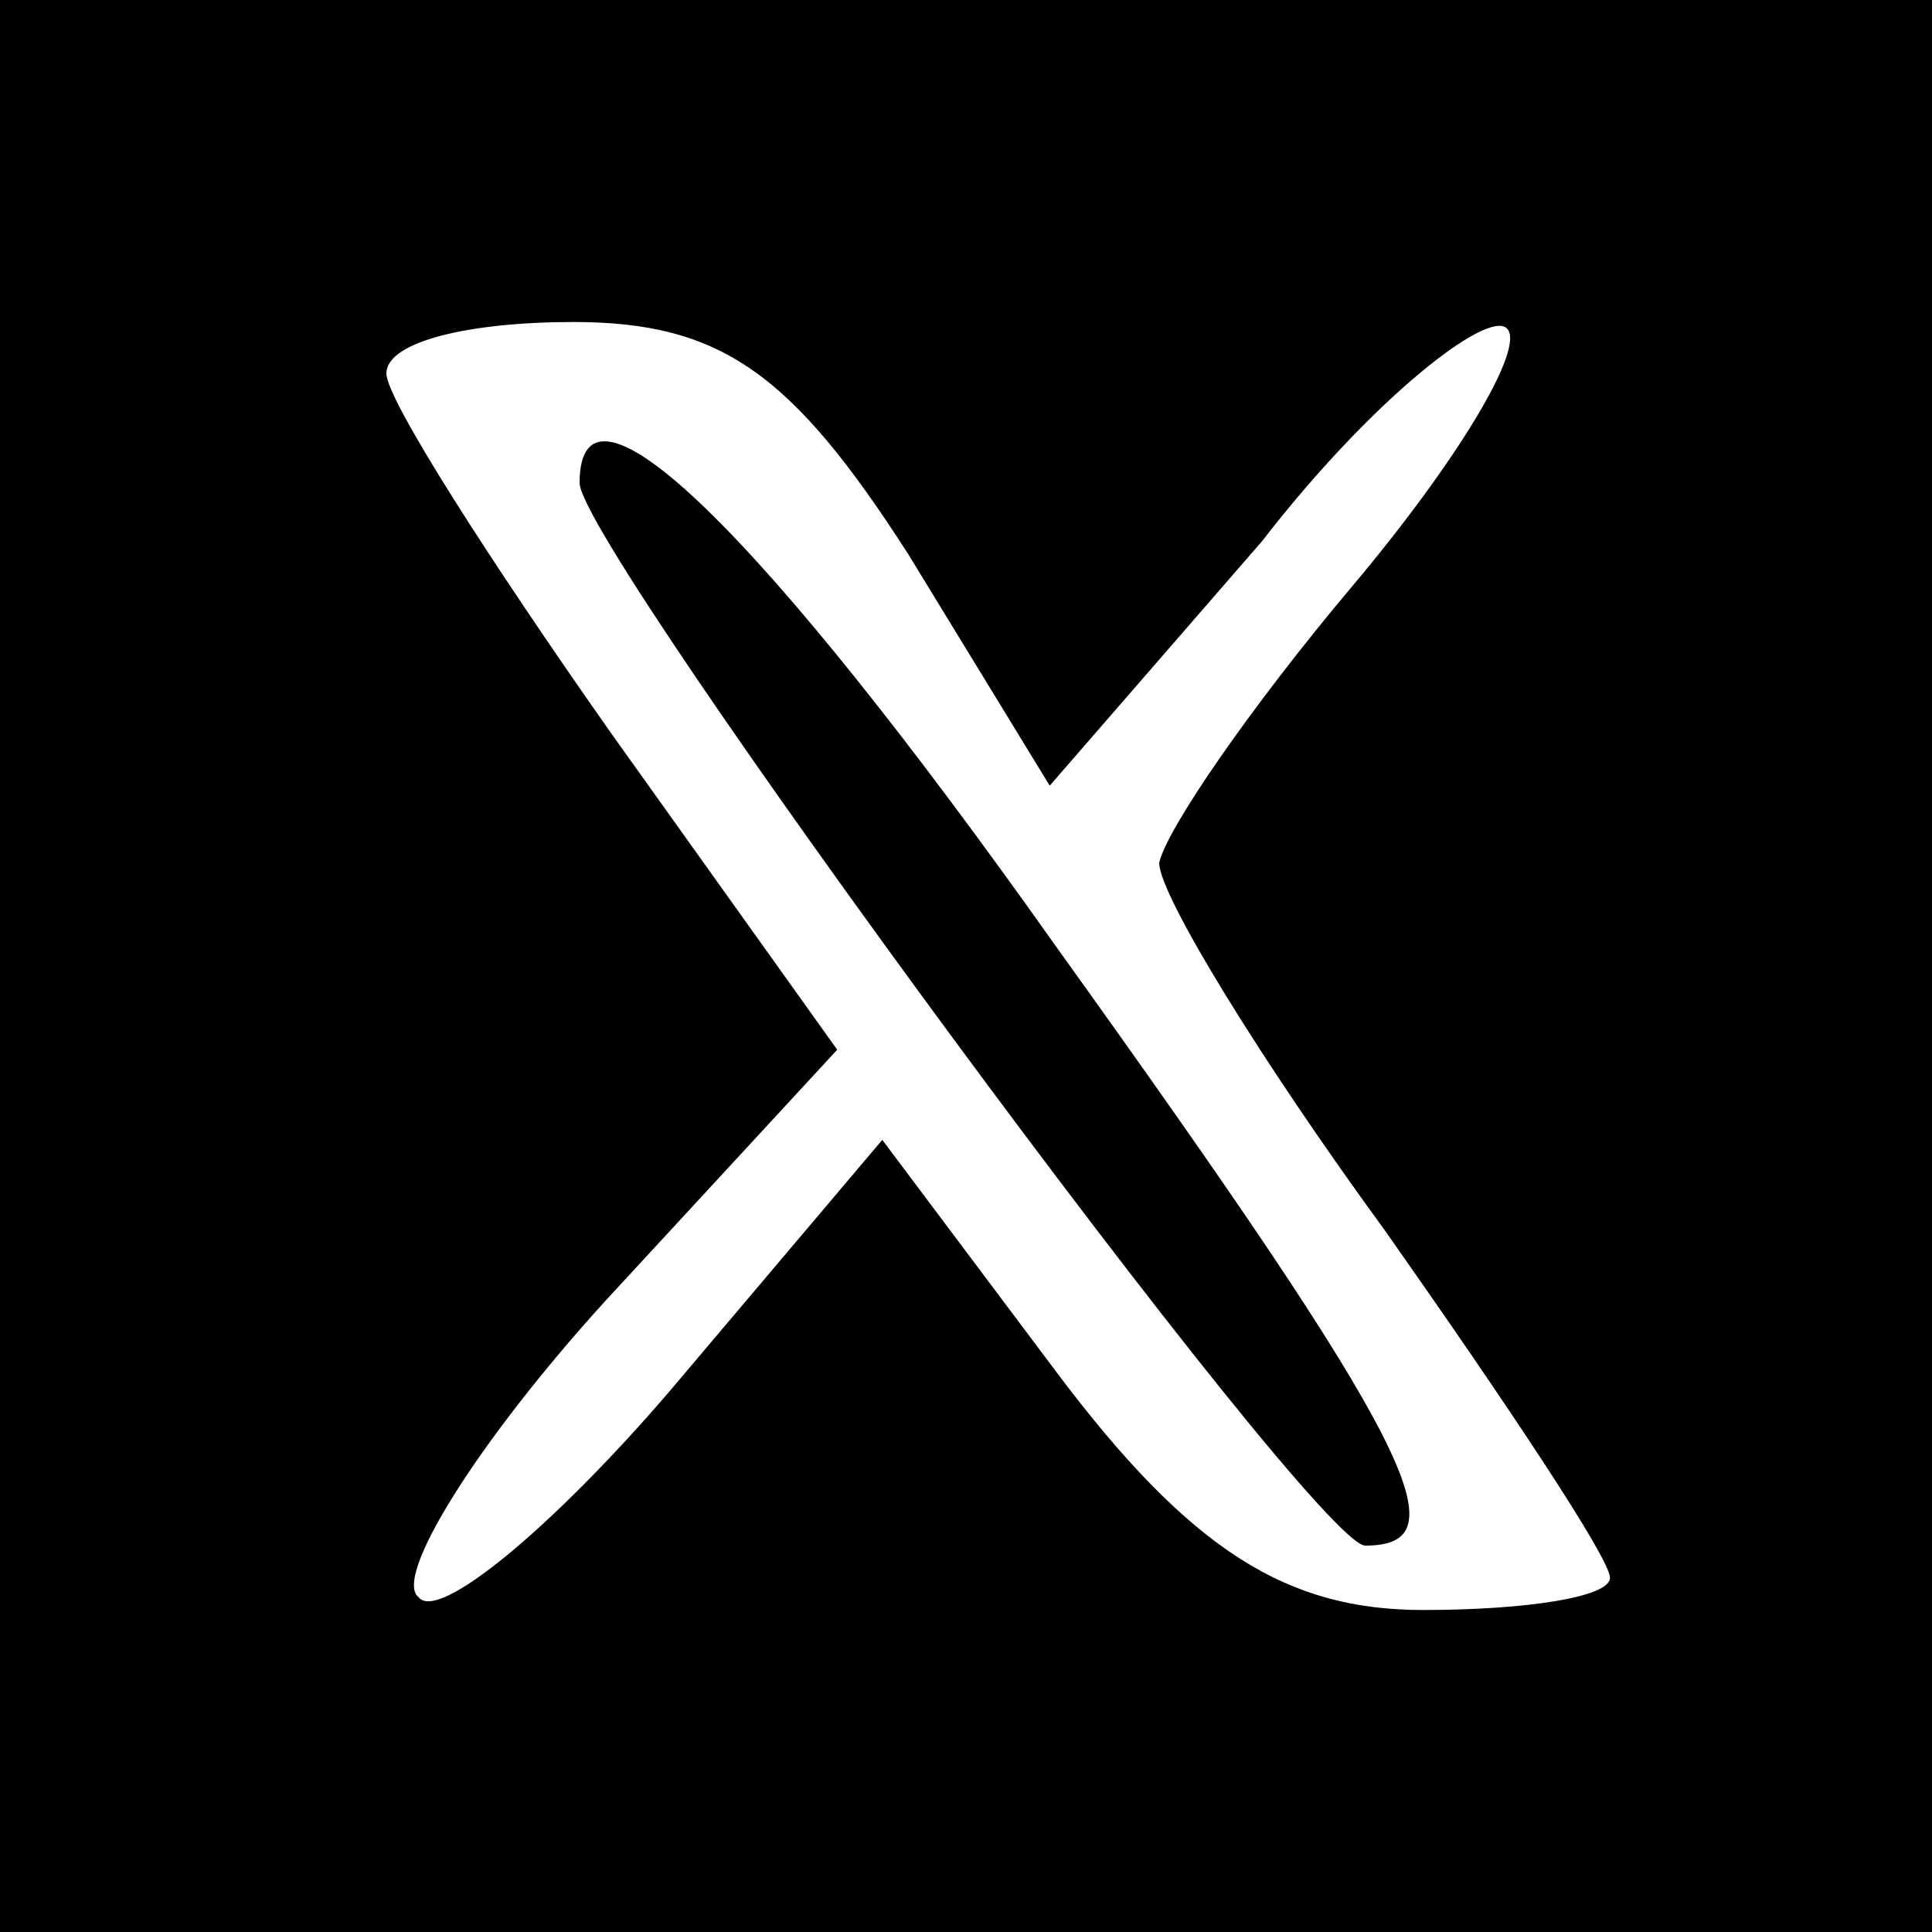
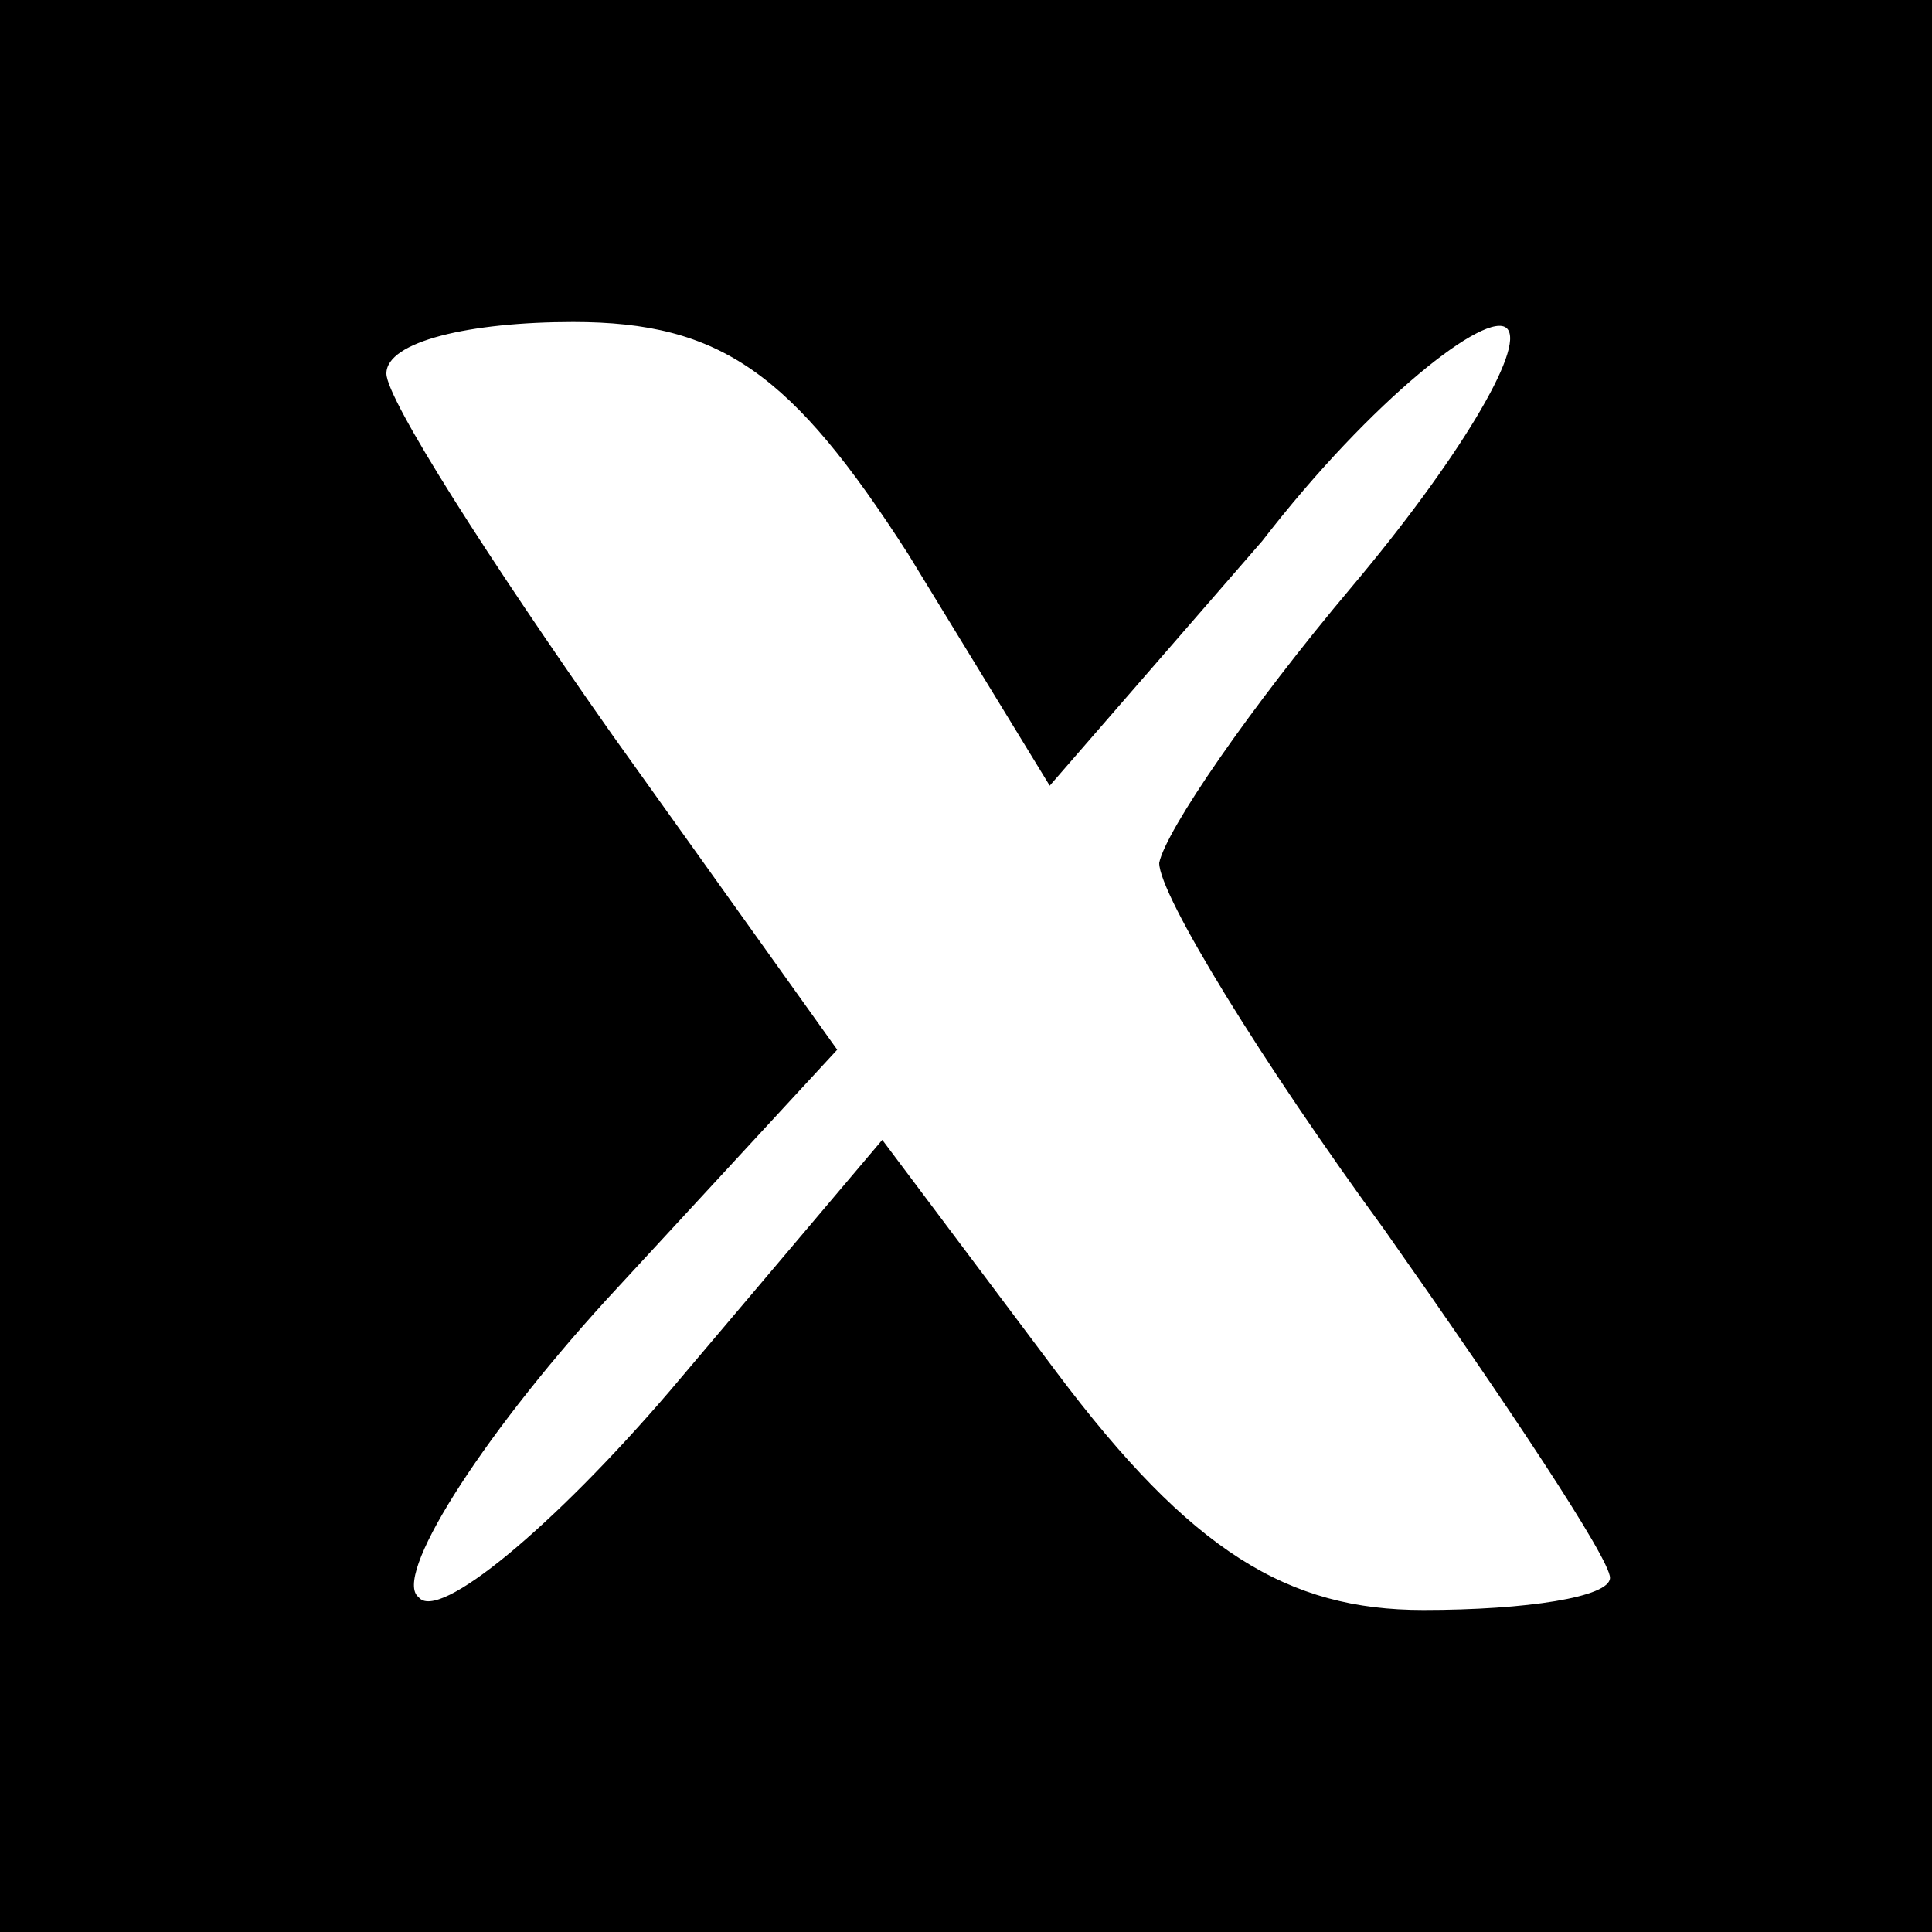
<svg xmlns="http://www.w3.org/2000/svg" version="1.0" width="30pt" height="30pt" viewBox="0 0 30 30" preserveAspectRatio="xMidYMid meet">
  <g transform="translate(0,30) scale(0.1,-0.1)" fill="#000000" stroke="none">
    <path d="M0 150 l0 -150 150 0 150 0 0 150 0 150 -150 0 -150 0 0 -150z m141 64 l22 -36 33 38 c17 22 35 36 38 33 3 -3 -8 -21 -24 -40 -16 -19 -29 -38 -30 -43 0 -5 16 -31 35 -57 19 -27 35 -51 35 -54 0 -3 -13 -5 -29 -5 -21 0 -36 9 -57 37 l-27 36 -33 -39 c-18 -21 -36 -36 -39 -32 -4 3 9 24 29 46 l36 39 -35 49 c-19 27 -35 52 -35 56 0 5 13 8 29 8 23 0 34 -8 52 -36z" />
-     <path d="M90 225 c0 -10 114 -165 122 -165 15 0 8 15 -48 93 -46 65 -74 92 -74 72z" />
  </g>
</svg>